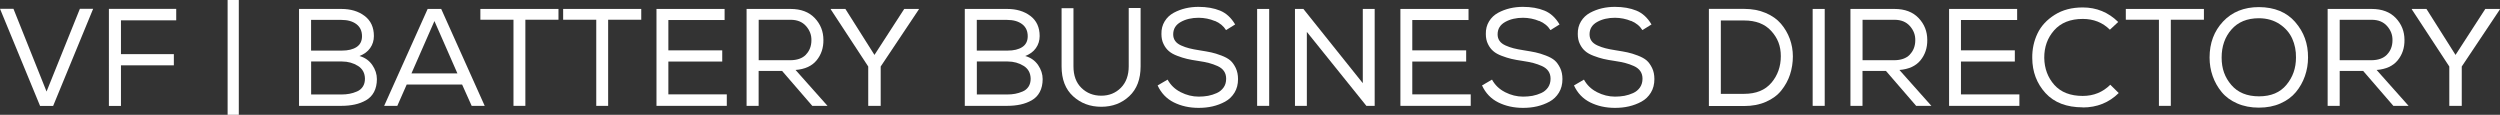
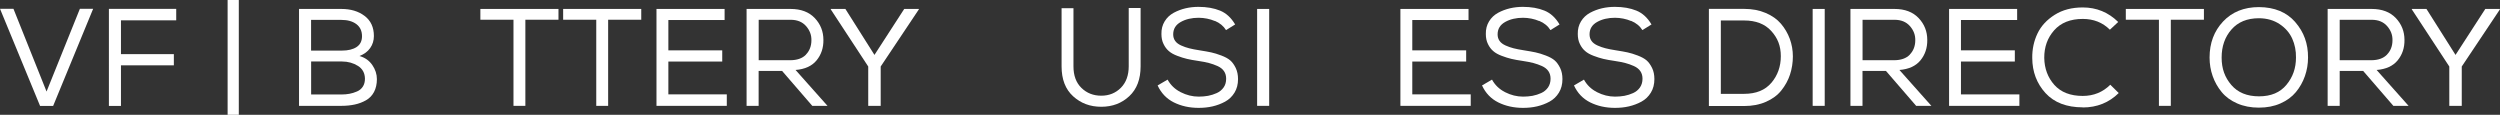
<svg xmlns="http://www.w3.org/2000/svg" id="Layer_1" viewBox="0 0 433.41 19.9">
  <rect x="0" y="0" width="433.41" height="19.9" fill="#333333" stroke="none" />
  <defs>
    <style>.cls-1{fill:#fff;}</style>
  </defs>
  <path class="cls-1" d="M2.33,1.52l5.74,14.35L13.85,1.52h2.3l-6.94,16.85h-2.26L0,1.52h2.33Z" />
  <path class="cls-1" d="M30.55,1.54v1.99h-9.58v5.86h9.17v1.94h-9.17v7.03h-2.09V1.54h11.66Z" />
  <path class="cls-1" d="M41.4,19.9h-1.94V0h1.94v19.9Z" />
  <path class="cls-1" d="M59.18,1.55c1.62,0,2.96.4,4.03,1.21,1.07.81,1.61,1.97,1.61,3.49,0,.78-.22,1.48-.65,2.09-.43.61-1.05,1.06-1.85,1.37.96.27,1.7.8,2.23,1.57.53.78.79,1.59.79,2.44s-.17,1.61-.5,2.23-.8,1.1-1.4,1.44-1.25.58-1.94.73c-.7.15-1.47.23-2.32.23h-7.34V1.55h7.34ZM53.93,8.77h5.35c1.06,0,1.9-.2,2.53-.61.63-.41.95-1.04.95-1.88,0-.91-.33-1.61-.98-2.1-.66-.49-1.52-.73-2.59-.73h-5.26v5.33ZM53.93,16.38h5.26c.5,0,.96-.04,1.39-.12.43-.08.87-.21,1.3-.4.43-.18.77-.46,1.02-.84s.37-.84.37-1.38c-.02-.98-.42-1.72-1.22-2.22-.8-.5-1.72-.76-2.76-.76h-5.35v5.71Z" />
-   <path class="cls-1" d="M76.49,1.55l7.54,16.8h-2.26l-1.66-3.7h-9.6l-1.63,3.7h-2.28l7.54-16.8h2.35ZM75.31,3.66l-3.98,9.07h7.97l-3.98-9.07Z" />
  <path class="cls-1" d="M83.28,3.42v-1.87h13.54v1.87h-5.74v14.93h-2.06V3.42h-5.74Z" />
  <path class="cls-1" d="M97.63,3.42v-1.87h13.54v1.87h-5.74v14.93h-2.06V3.42h-5.74Z" />
  <path class="cls-1" d="M113.81,1.55h11.81v1.92h-9.75v5.26h9.34v1.94h-9.34v5.69h10.13v1.99h-12.19V1.55Z" />
  <path class="cls-1" d="M135.6,12.3h-4.08v6.05h-2.09V1.55h7.63c1.79,0,3.19.53,4.19,1.58,1,1.06,1.5,2.32,1.5,3.79.02,1.38-.38,2.56-1.18,3.54-.8.98-2.02,1.54-3.65,1.67l5.54,6.22h-2.64l-5.23-6.05ZM139.72,9.46c.63-.65.95-1.48.95-2.48.02-.93-.3-1.75-.94-2.47-.64-.72-1.53-1.08-2.66-1.08h-5.54v7.01h5.45c1.2,0,2.12-.32,2.75-.97Z" />
  <path class="cls-1" d="M144.02,1.62v-.07h2.54l5.04,7.97,5.16-7.97h2.54v.07l-6.62,9.91v6.82h-2.16v-6.82l-6.5-9.91Z" />
-   <path class="cls-1" d="M174.6,1.55c1.62,0,2.96.4,4.03,1.21,1.07.81,1.61,1.97,1.61,3.49,0,.78-.22,1.48-.65,2.09-.43.61-1.05,1.06-1.85,1.37.96.27,1.7.8,2.23,1.57.53.78.79,1.59.79,2.44s-.17,1.61-.5,2.23-.8,1.1-1.4,1.44-1.25.58-1.94.73c-.7.15-1.47.23-2.32.23h-7.34V1.55h7.34ZM169.34,8.77h5.35c1.06,0,1.9-.2,2.53-.61.63-.41.95-1.04.95-1.88,0-.91-.33-1.61-.98-2.1-.66-.49-1.52-.73-2.59-.73h-5.26v5.33ZM169.34,16.38h5.26c.5,0,.96-.04,1.39-.12.43-.08.86-.21,1.3-.4.43-.18.77-.46,1.02-.84s.37-.84.37-1.38c-.02-.98-.42-1.72-1.22-2.22s-1.72-.76-2.76-.76h-5.35v5.71Z" />
  <path class="cls-1" d="M197.74,1.42v10.08c0,2.22-.65,3.95-1.96,5.17-1.3,1.22-2.92,1.84-4.86,1.84s-3.55-.61-4.88-1.82c-1.34-1.22-2-2.94-2-5.18V1.42h2.06v10.08c0,1.6.46,2.85,1.39,3.75.93.9,2.07,1.34,3.43,1.34s2.49-.46,3.4-1.37c.9-.91,1.36-2.16,1.36-3.74V1.39h2.04l.02.02Z" />
  <path class="cls-1" d="M210.6,3.64c-.86-.36-1.79-.55-2.79-.56-1.2,0-2.24.24-3.11.73s-1.31,1.2-1.31,2.15c0,.43.11.81.34,1.13.22.32.57.58,1.03.79.46.21.93.37,1.4.49s1.07.24,1.79.35c.83.13,1.5.25,2.02.36.51.11,1.1.29,1.76.54s1.18.53,1.55.85c.37.32.68.76.95,1.31.26.55.4,1.2.4,1.93,0,.9-.2,1.68-.61,2.35s-.95,1.19-1.63,1.56c-.68.37-1.4.64-2.17.82-.77.18-1.58.26-2.42.26-1.6,0-3.03-.32-4.3-.95-1.26-.63-2.2-1.61-2.81-2.94l1.73-1.01c.51.94,1.27,1.67,2.27,2.18,1,.51,2.04.77,3.13.77.56,0,1.1-.05,1.62-.14.52-.1,1.02-.26,1.51-.48s.88-.55,1.18-.97c.3-.42.44-.93.44-1.52,0-.5-.12-.93-.37-1.3-.25-.37-.62-.66-1.12-.89-.5-.22-1-.4-1.5-.53-.5-.13-1.12-.25-1.86-.36-.77-.11-1.41-.23-1.93-.35-.52-.12-1.08-.3-1.69-.53-.61-.23-1.1-.5-1.46-.82-.37-.31-.68-.72-.92-1.22-.25-.5-.37-1.08-.37-1.74-.02-.83.17-1.56.56-2.2s.91-1.12,1.56-1.48c.65-.35,1.34-.61,2.06-.78.73-.17,1.48-.25,2.24-.25,1.44,0,2.69.22,3.74.65,1.06.43,1.93,1.23,2.62,2.4l-1.58.98c-.43-.7-1.08-1.24-1.94-1.6Z" />
  <path class="cls-1" d="M217.94,1.55h2.09v16.8h-2.09V1.55Z" />
-   <path class="cls-1" d="M225.96,1.55l10.3,12.87V1.55h2.06v16.8h-1.44l-10.32-12.82v12.82h-2.06V1.55h1.46Z" />
  <path class="cls-1" d="M242.78,1.55h11.81v1.92h-9.75v5.26h9.34v1.94h-9.34v5.69h10.13v1.99h-12.19V1.55Z" />
  <path class="cls-1" d="M266.83,3.64c-.86-.36-1.79-.55-2.78-.56-1.2,0-2.24.24-3.11.73s-1.31,1.2-1.31,2.15c0,.43.11.81.34,1.13.22.32.57.58,1.03.79.46.21.93.37,1.4.49s1.07.24,1.79.35c.83.13,1.5.25,2.02.36s1.1.29,1.76.54,1.18.53,1.55.85c.37.32.68.76.95,1.31s.4,1.2.4,1.93c0,.9-.2,1.68-.61,2.35-.41.67-.95,1.19-1.63,1.56s-1.4.64-2.17.82c-.77.18-1.58.26-2.42.26-1.6,0-3.03-.32-4.3-.95-1.26-.63-2.2-1.61-2.81-2.94l1.73-1.01c.51.94,1.27,1.67,2.27,2.18,1,.51,2.04.77,3.13.77.56,0,1.1-.05,1.62-.14.52-.1,1.03-.26,1.51-.48.49-.22.88-.55,1.18-.97.29-.42.44-.93.44-1.52,0-.5-.12-.93-.37-1.3-.25-.37-.62-.66-1.12-.89-.5-.22-1-.4-1.5-.53-.5-.13-1.12-.25-1.86-.36-.77-.11-1.41-.23-1.93-.35-.52-.12-1.08-.3-1.69-.53-.61-.23-1.1-.5-1.46-.82-.37-.31-.68-.72-.92-1.22-.25-.5-.37-1.08-.37-1.74-.02-.83.17-1.56.56-2.2s.91-1.12,1.56-1.48c.65-.35,1.34-.61,2.06-.78.73-.17,1.48-.25,2.24-.25,1.44,0,2.69.22,3.74.65,1.06.43,1.93,1.23,2.62,2.4l-1.58.98c-.43-.7-1.08-1.24-1.95-1.6Z" />
  <path class="cls-1" d="M282.77,3.64c-.86-.36-1.79-.55-2.78-.56-1.2,0-2.24.24-3.11.73s-1.31,1.2-1.31,2.15c0,.43.11.81.34,1.13.22.32.57.58,1.03.79.46.21.93.37,1.4.49s1.07.24,1.79.35c.83.13,1.5.25,2.02.36s1.1.29,1.76.54,1.18.53,1.55.85c.37.32.68.76.95,1.31s.4,1.2.4,1.93c0,.9-.2,1.68-.61,2.35-.41.67-.95,1.19-1.63,1.56s-1.4.64-2.17.82c-.77.18-1.58.26-2.42.26-1.6,0-3.03-.32-4.3-.95-1.26-.63-2.2-1.61-2.81-2.94l1.73-1.01c.51.94,1.27,1.67,2.27,2.18,1,.51,2.04.77,3.13.77.56,0,1.1-.05,1.62-.14.52-.1,1.03-.26,1.51-.48.49-.22.88-.55,1.18-.97.29-.42.44-.93.44-1.52,0-.5-.12-.93-.37-1.3-.25-.37-.62-.66-1.12-.89-.5-.22-1-.4-1.5-.53-.5-.13-1.12-.25-1.86-.36-.77-.11-1.41-.23-1.93-.35-.52-.12-1.08-.3-1.69-.53-.61-.23-1.1-.5-1.46-.82-.37-.31-.68-.72-.92-1.22-.25-.5-.37-1.08-.37-1.74-.02-.83.17-1.56.56-2.2s.91-1.12,1.56-1.48c.65-.35,1.34-.61,2.06-.78.73-.17,1.48-.25,2.24-.25,1.44,0,2.69.22,3.74.65,1.06.43,1.93,1.23,2.62,2.4l-1.58.98c-.43-.7-1.08-1.24-1.95-1.6Z" />
  <path class="cls-1" d="M296.25,1.54h6.12c1.38,0,2.62.23,3.72.7,1.1.46,1.99,1.09,2.66,1.87s1.18,1.66,1.54,2.63c.35.97.53,1.98.53,3.04s-.17,2.16-.5,3.16-.84,1.91-1.5,2.74-1.55,1.48-2.66,1.97c-1.11.49-2.37.73-3.78.73h-6.12V1.54ZM307.11,14.34c1.08-1.29,1.62-2.82,1.62-4.6s-.55-3.15-1.66-4.37-2.67-1.82-4.71-1.82h-4.03v12.72h4.03c2.08,0,3.66-.64,4.74-1.93Z" />
  <path class="cls-1" d="M314.25,1.55h2.09v16.8h-2.09V1.55Z" />
  <path class="cls-1" d="M326.97,12.3h-4.08v6.05h-2.09V1.55h7.63c1.79,0,3.19.53,4.19,1.58,1,1.06,1.5,2.32,1.5,3.79.02,1.38-.38,2.56-1.18,3.54s-2.02,1.54-3.65,1.67l5.54,6.22h-2.64l-5.23-6.05ZM331.09,9.46c.63-.65.95-1.48.95-2.48.02-.93-.3-1.75-.94-2.47-.64-.72-1.53-1.08-2.66-1.08h-5.54v7.01h5.45c1.2,0,2.12-.32,2.75-.97Z" />
  <path class="cls-1" d="M337.89,1.55h11.81v1.92h-9.74v5.26h9.34v1.94h-9.34v5.69h10.13v1.99h-12.19V1.55Z" />
  <path class="cls-1" d="M361.08,18.61c-2.8,0-4.96-.83-6.47-2.48-1.51-1.66-2.28-3.68-2.29-6.08-.02-1.54.29-2.95.91-4.25.62-1.3,1.62-2.37,2.98-3.23,1.36-.86,2.98-1.28,4.87-1.28,2.38,0,4.43.84,6.14,2.52l-1.44,1.34c-1.26-1.25-2.83-1.87-4.7-1.87-2.14,0-3.8.66-4.96,1.97s-1.73,2.9-1.72,4.78c.03,1.86.62,3.42,1.75,4.69,1.14,1.27,2.78,1.91,4.92,1.91,1.89,0,3.48-.65,4.78-1.94l1.46,1.44c-1.68,1.66-3.76,2.5-6.24,2.5Z" />
  <path class="cls-1" d="M368.54,3.42v-1.87h13.54v1.87h-5.74v14.93h-2.06V3.42h-5.74Z" />
  <path class="cls-1" d="M397.91,3.83c1.5,1.71,2.24,3.76,2.22,6.14,0,1.12-.18,2.19-.54,3.22-.36,1.02-.88,1.95-1.56,2.77s-1.57,1.48-2.68,1.97c-1.1.49-2.35.73-3.74.73s-2.64-.24-3.76-.73-2.01-1.14-2.69-1.97c-.68-.82-1.2-1.74-1.56-2.76-.36-1.02-.54-2.09-.54-3.23,0-2.5.78-4.58,2.34-6.24s3.64-2.5,6.23-2.5c2.69.02,4.78.88,6.28,2.59ZM397.39,6.7c-.45-1-1.17-1.84-2.17-2.51s-2.2-1.02-3.59-1.03c-2.05,0-3.64.65-4.78,1.96-1.14,1.3-1.7,2.92-1.7,4.86s.56,3.44,1.68,4.75c1.12,1.31,2.72,1.97,4.8,1.97s3.65-.66,4.75-1.99c1.11-1.33,1.66-2.9,1.66-4.73.02-1.18-.2-2.28-.65-3.28Z" />
  <path class="cls-1" d="M409.7,12.3h-4.08v6.05h-2.09V1.55h7.63c1.79,0,3.19.53,4.19,1.58,1,1.06,1.5,2.32,1.5,3.79.02,1.38-.38,2.56-1.18,3.54-.8.98-2.02,1.54-3.65,1.67l5.54,6.22h-2.64l-5.23-6.05ZM413.82,9.46c.63-.65.95-1.48.95-2.48.02-.93-.3-1.75-.94-2.47-.64-.72-1.53-1.08-2.67-1.08h-5.54v7.01h5.45c1.2,0,2.12-.32,2.75-.97Z" />
  <path class="cls-1" d="M418.12,1.62v-.07h2.54l5.04,7.97,5.16-7.97h2.54v.07l-6.62,9.91v6.82h-2.16v-6.82l-6.5-9.91Z" />
</svg>